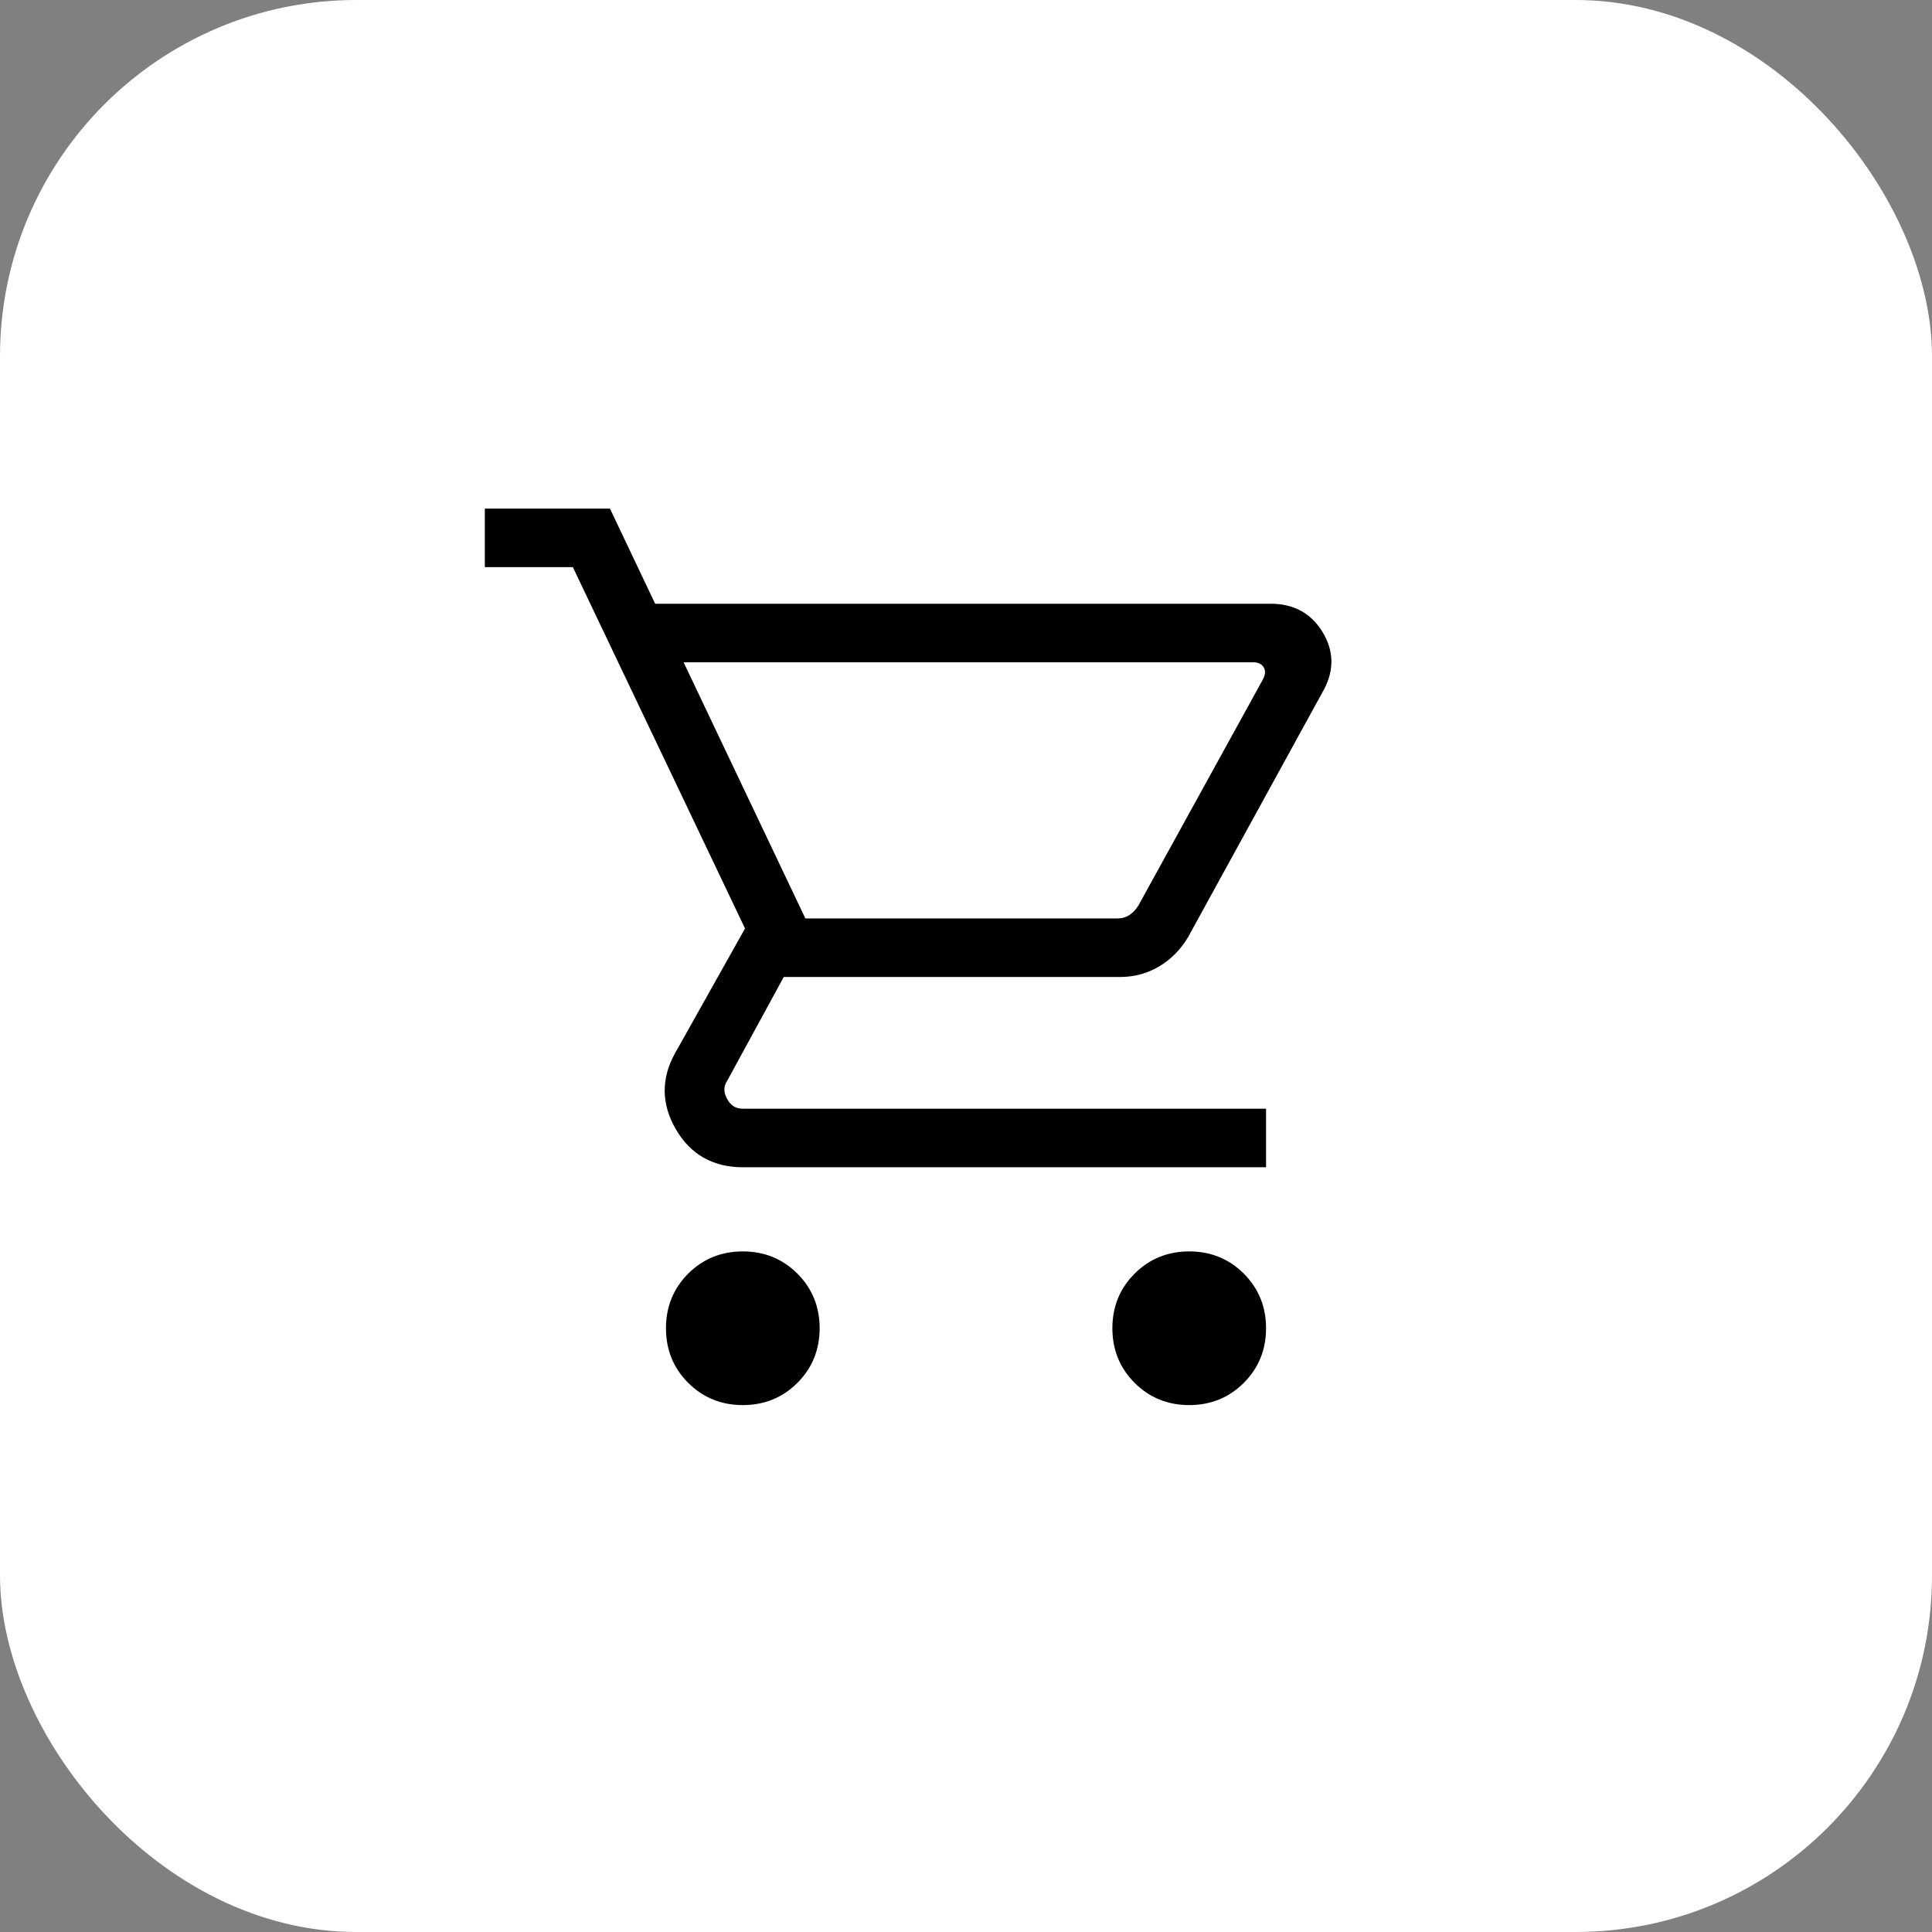
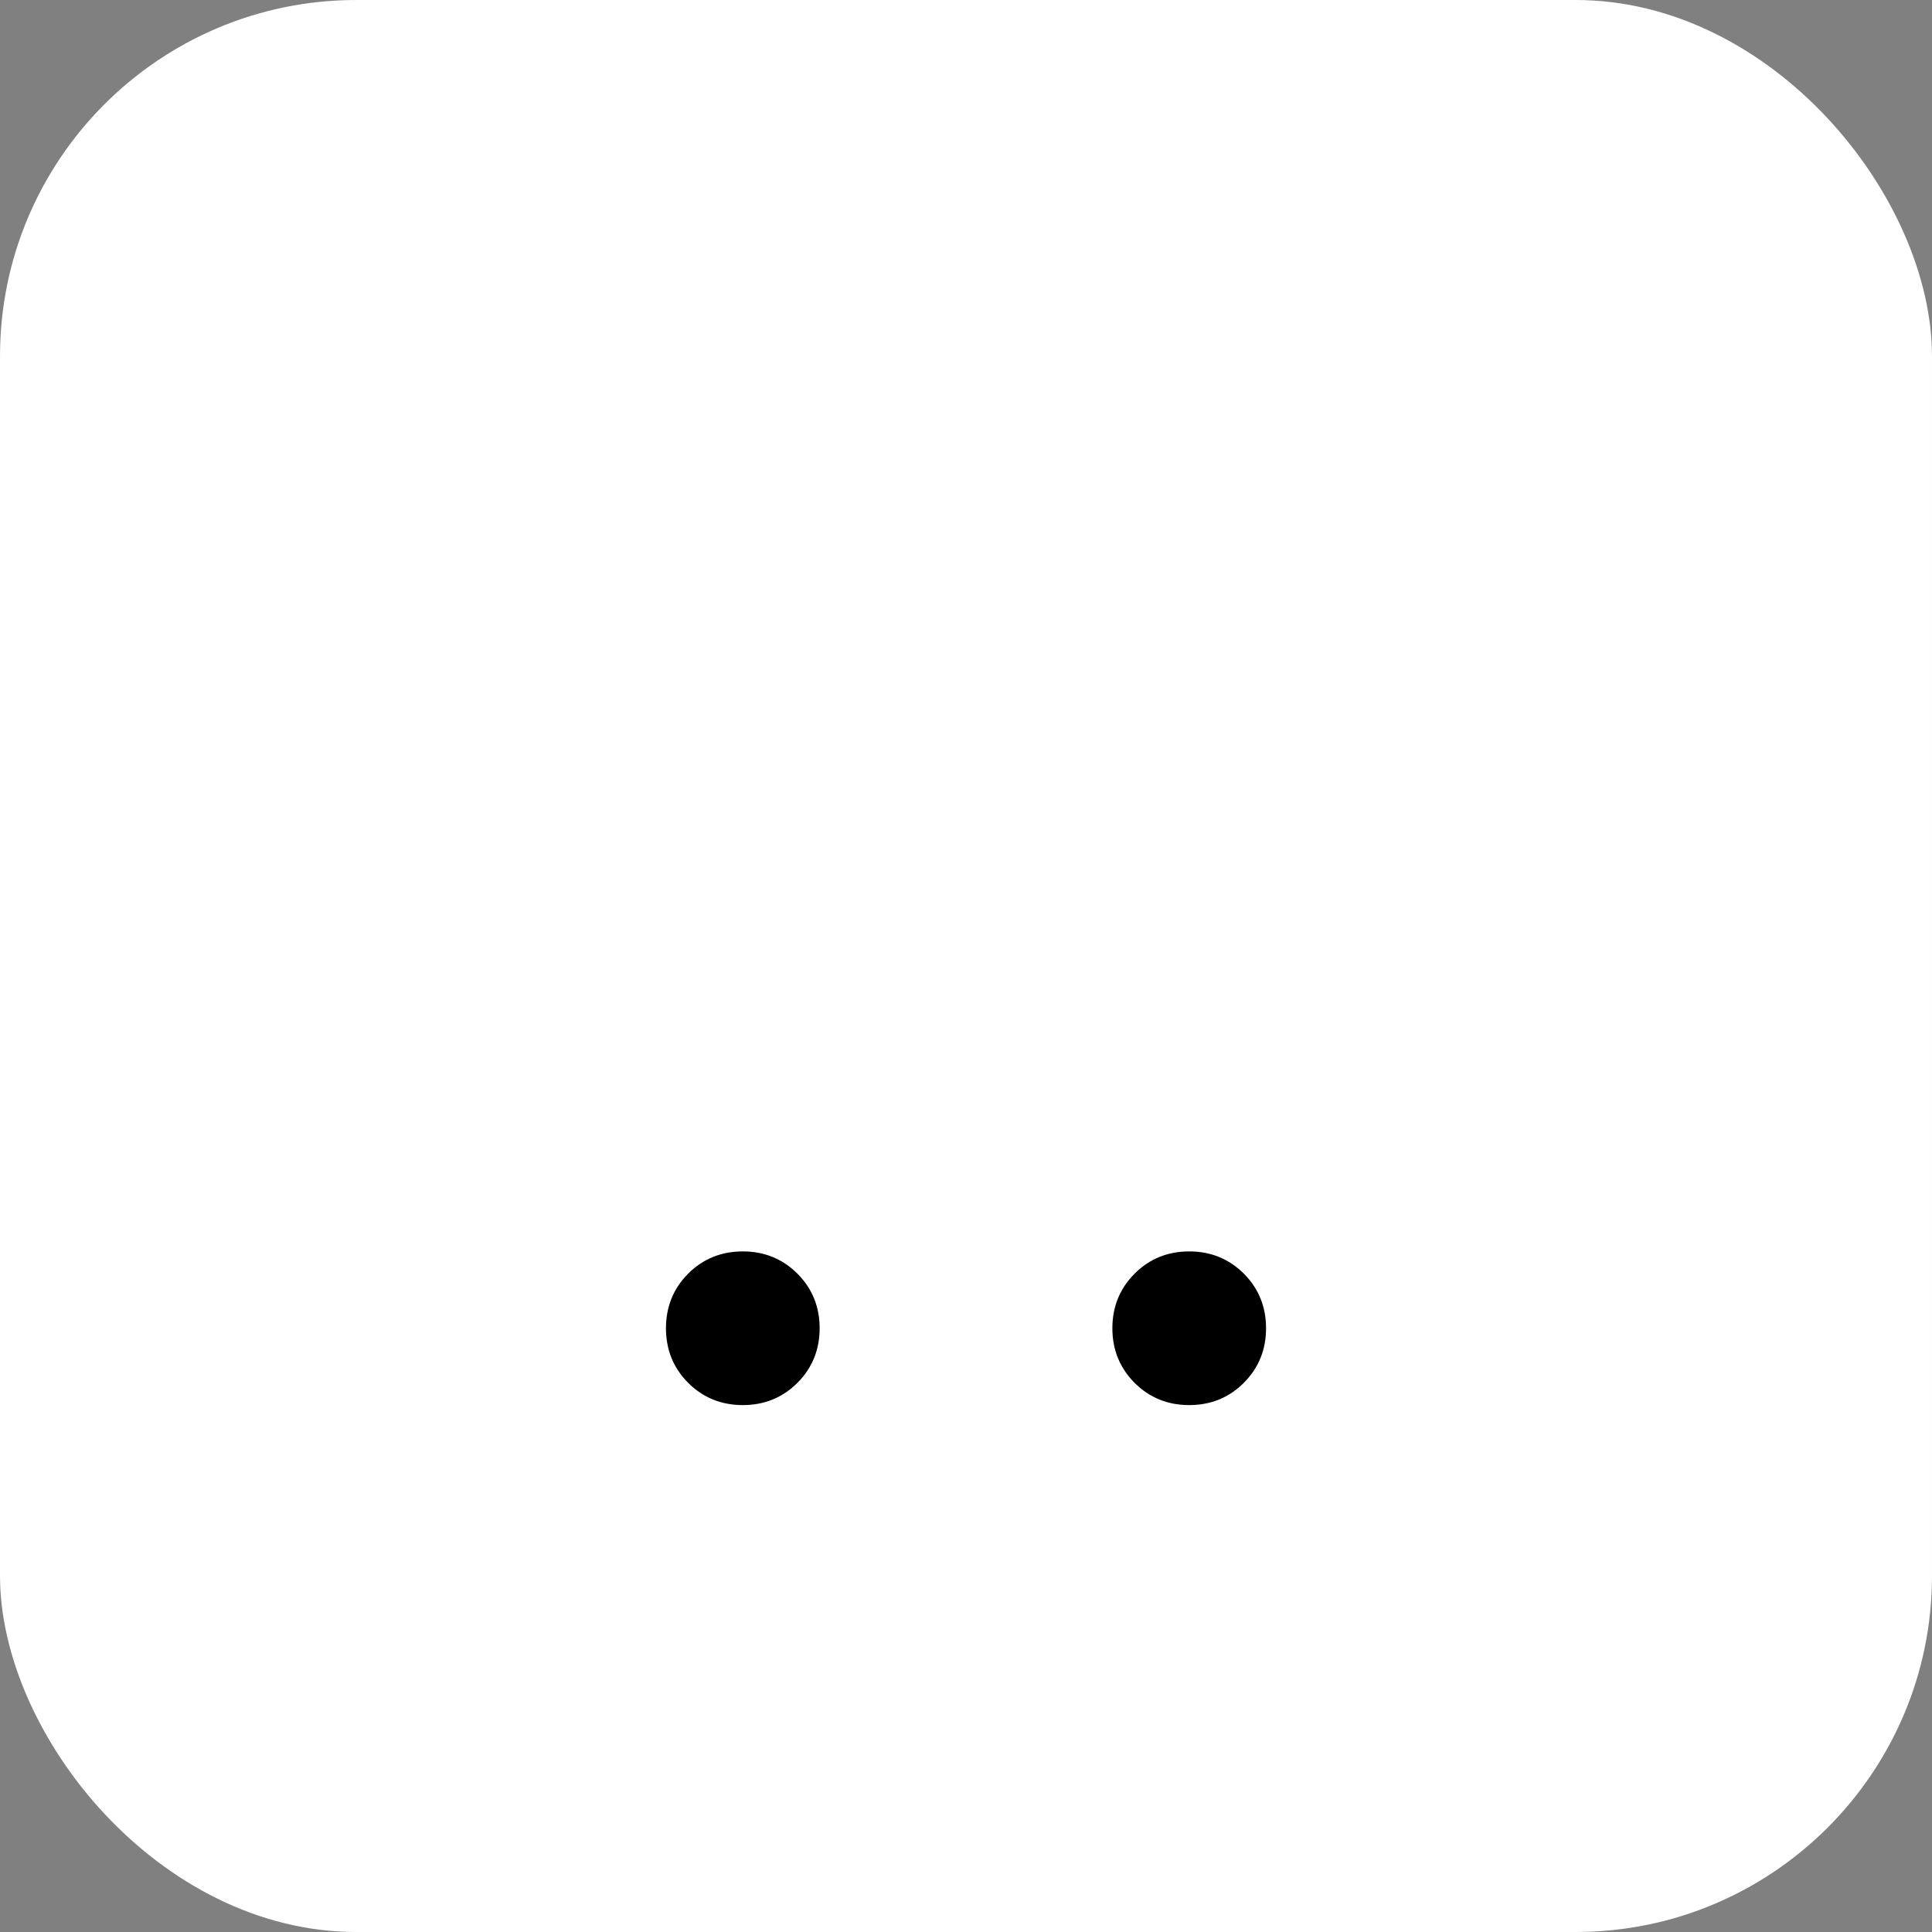
<svg xmlns="http://www.w3.org/2000/svg" width="88" height="88" viewBox="0 0 88 88" fill="none">
  <rect x="0" y="0" width="88" height="88" fill="#808080" stroke="none" />
  <rect width="88" height="88" rx="16.23" fill="white" style="fill:white;fill-opacity:1;" />
-   <path fill-rule="evenodd" clip-rule="evenodd" d="M27.783 23.166H22.084V25.833H26.093L33.935 42.291L30.74 47.986L30.739 47.988C30.105 49.14 30.122 50.304 30.789 51.445C31.457 52.589 32.484 53.167 33.834 53.167H57.667V50.5H33.834C33.666 50.5 33.53 50.461 33.419 50.392C33.306 50.322 33.204 50.212 33.116 50.049C33.028 49.884 32.992 49.738 32.995 49.609C32.997 49.481 33.037 49.353 33.125 49.222L33.131 49.213L35.699 44.5H51.025C51.669 44.5 52.264 44.338 52.806 44.014C53.344 43.692 53.781 43.247 54.115 42.686L60.311 31.395L60.314 31.391C60.779 30.5 60.752 29.615 60.229 28.77C59.707 27.925 58.916 27.5 57.892 27.5H29.841L27.783 23.166ZM50.9 41.833H36.683L31.137 30.166H57.067C57.334 30.166 57.476 30.255 57.56 30.398C57.642 30.537 57.651 30.711 57.514 30.964L51.851 41.248C51.73 41.44 51.589 41.584 51.431 41.685C51.281 41.782 51.106 41.833 50.9 41.833Z" fill="#003042" style="fill:#003042;fill:color(display-p3 0 0.188 0.259);fill-opacity:1;" />
  <path d="M33.834 57C32.856 57 32.021 57.338 31.346 58.012C30.671 58.688 30.334 59.522 30.334 60.5C30.334 61.478 30.671 62.312 31.346 62.987C32.021 63.662 32.856 64 33.834 64C34.811 64 35.646 63.662 36.321 62.987C36.995 62.312 37.334 61.478 37.334 60.5C37.334 59.522 36.995 58.688 36.321 58.013C35.646 57.338 34.811 57 33.834 57Z" fill="#003042" style="fill:#003042;fill:color(display-p3 0 0.188 0.259);fill-opacity:1;" />
  <path d="M54.167 57C53.189 57 52.354 57.338 51.68 58.013C51.005 58.688 50.667 59.522 50.667 60.5C50.667 61.478 51.005 62.312 51.679 62.987C52.354 63.662 53.189 64 54.167 64C55.145 64 55.979 63.662 56.654 62.987C57.329 62.312 57.667 61.478 57.667 60.5C57.667 59.522 57.329 58.688 56.654 58.012C55.979 57.338 55.145 57 54.167 57Z" fill="#003042" style="fill:#003042;fill:color(display-p3 0 0.188 0.259);fill-opacity:1;" />
</svg>